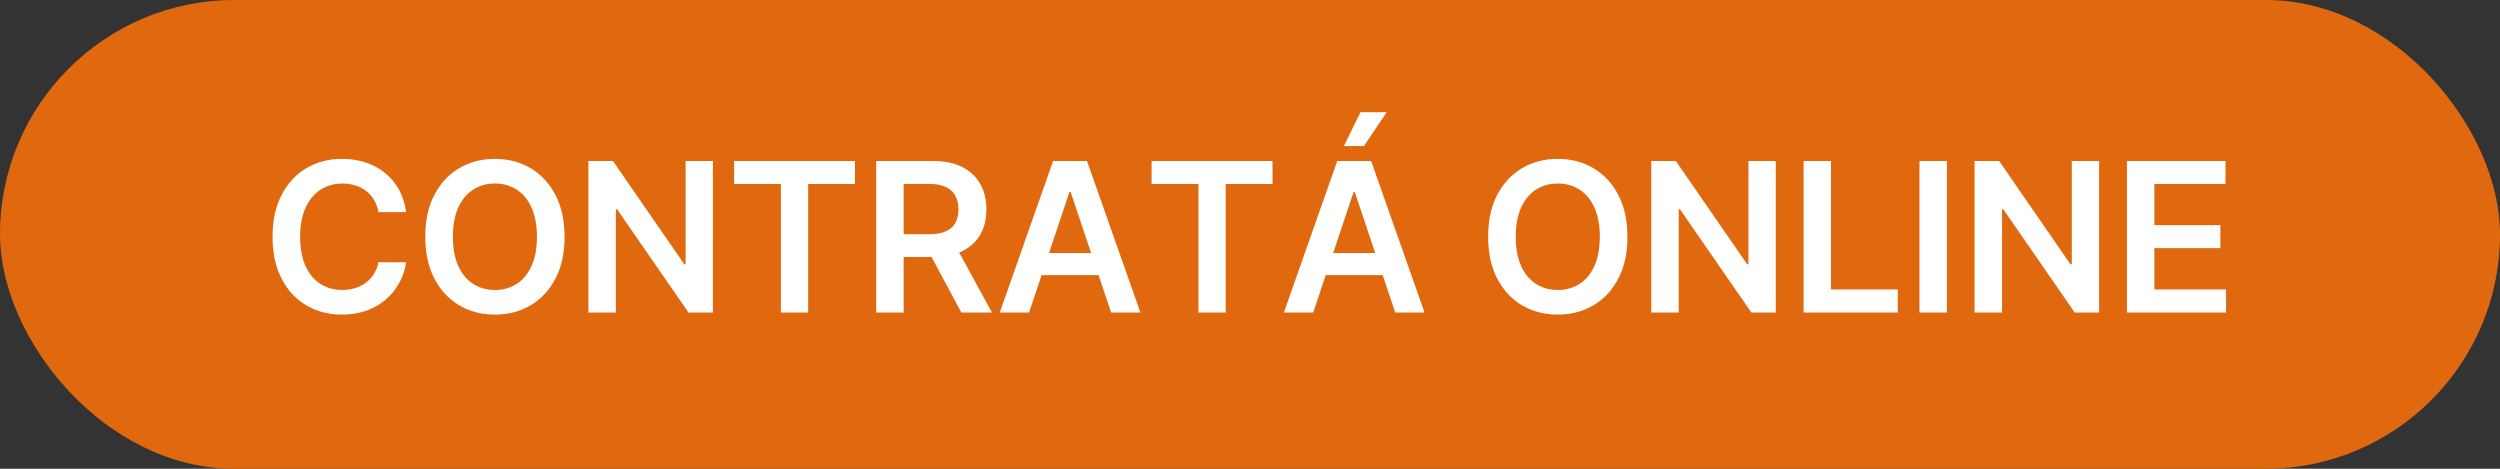
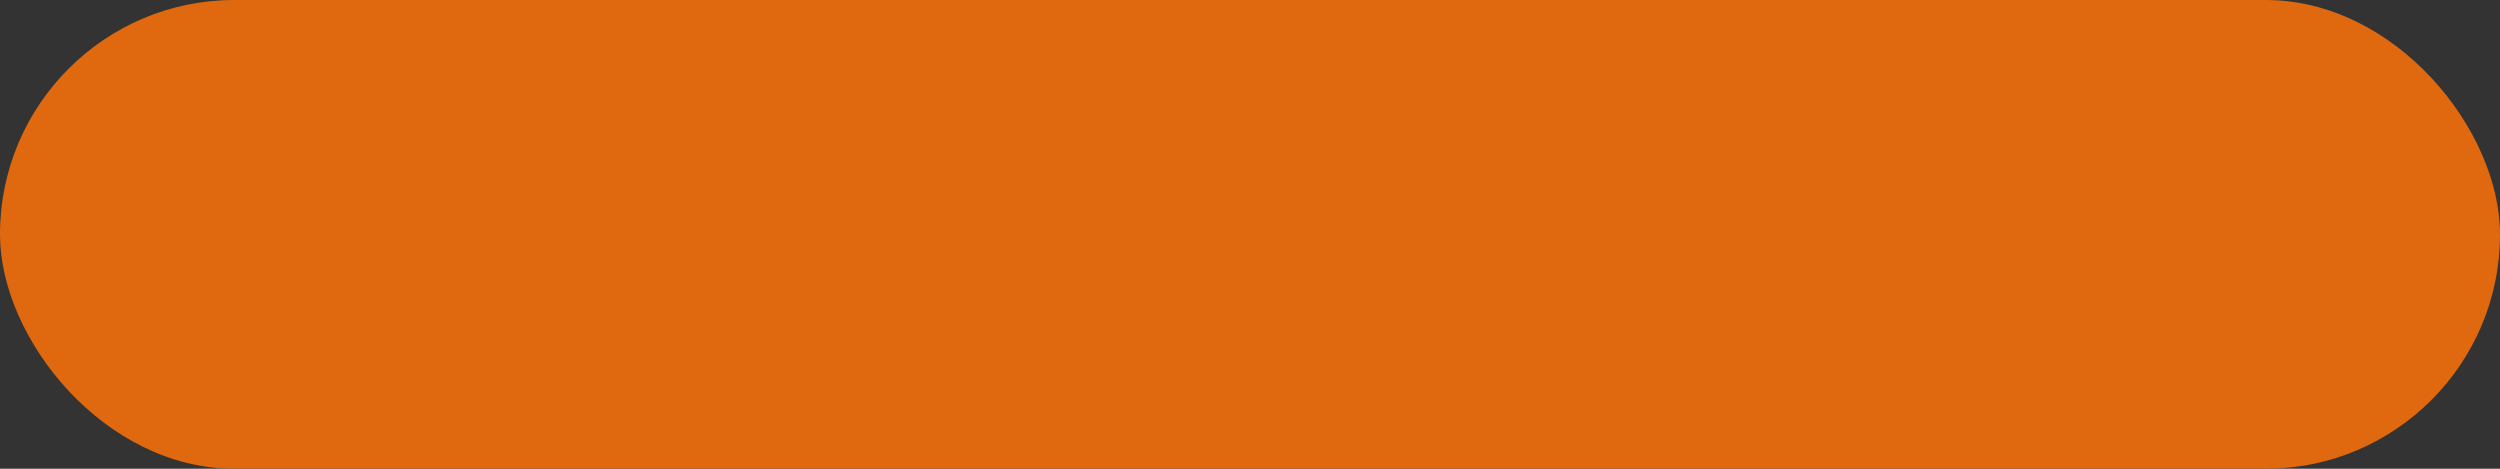
<svg xmlns="http://www.w3.org/2000/svg" width="144" height="27" fill="none">
  <rect width="100%" height="100%" fill="#333333" stroke="none" />
  <rect width="144" height="27" fill="#E0690F" rx="13.5" />
-   <path fill="#fff" d="M23.391 12.217h-1.593a1.986 1.986 0 0 0-.252-.694 1.87 1.87 0 0 0-1.078-.84 2.429 2.429 0 0 0-.746-.11c-.474 0-.895.119-1.261.357-.366.236-.653.583-.86 1.04-.208.455-.312 1.01-.312 1.666 0 .668.104 1.23.311 1.688.21.454.497.798.861 1.031.367.23.786.345 1.257.345.262 0 .506-.034.733-.102.23-.071.436-.175.618-.311a1.9 1.9 0 0 0 .729-1.185l1.593.009a3.43 3.43 0 0 1-.387 1.167 3.442 3.442 0 0 1-.772.963c-.318.276-.69.492-1.116.648-.426.154-.9.23-1.42.23-.766 0-1.45-.177-2.053-.532-.602-.355-1.077-.868-1.423-1.539-.347-.67-.52-1.474-.52-2.412 0-.94.174-1.744.524-2.412.35-.67.825-1.183 1.427-1.538.603-.355 1.285-.533 2.046-.533.486 0 .937.069 1.355.205.418.136.79.337 1.116.6.327.262.596.583.806.964.213.378.352.81.417 1.295Zm9.127 1.42c0 .94-.177 1.745-.529 2.416-.35.667-.827 1.178-1.432 1.534-.602.355-1.285.532-2.05.532-.764 0-1.448-.177-2.053-.532-.603-.358-1.08-.871-1.432-1.539-.35-.67-.524-1.474-.524-2.412 0-.94.174-1.744.524-2.412.352-.67.83-1.183 1.432-1.538.605-.355 1.29-.533 2.054-.533.764 0 1.447.178 2.05.533.604.355 1.082.868 1.431 1.538.352.668.528 1.472.528 2.412Zm-1.59 0c0-.663-.104-1.22-.311-1.675-.205-.458-.489-.803-.852-1.036a2.26 2.26 0 0 0-1.257-.354c-.475 0-.894.118-1.258.354-.363.233-.649.578-.856 1.036-.205.454-.307 1.012-.307 1.674 0 .662.102 1.222.307 1.68.207.454.493.8.857 1.035.363.233.782.35 1.257.35a2.28 2.28 0 0 0 1.257-.35c.363-.236.647-.581.852-1.036.207-.457.311-1.017.311-1.679Zm10.136-4.364V18h-1.406l-4.112-5.945h-.073V18h-1.58V9.273h1.414l4.108 5.949h.077v-5.95h1.572Zm1.22 1.325V9.273h6.962v1.325H46.55V18H44.98v-7.402h-2.698ZM50.468 18V9.273h3.272c.67 0 1.233.116 1.688.35.457.232.802.559 1.035.98.236.417.354.904.354 1.46 0 .56-.12 1.046-.358 1.458-.236.41-.584.726-1.044.95-.46.222-1.025.333-1.696.333h-2.33v-1.313h2.117c.392 0 .713-.053.963-.162.25-.11.435-.27.554-.481.122-.213.183-.474.183-.784 0-.31-.06-.574-.183-.793a1.165 1.165 0 0 0-.558-.503c-.25-.116-.573-.174-.968-.174H52.05V18h-1.581Zm4.508-3.954L57.137 18h-1.764l-2.122-3.954h1.726ZM59.274 18h-1.688l3.073-8.727h1.952L65.687 18H64l-2.331-6.938H61.6L59.274 18Zm.055-3.422h4.603v1.27h-4.603v-1.27Zm7.004-3.98V9.273h6.963v1.325H70.6V18h-1.568v-7.402h-2.698ZM75.64 18h-1.687l3.072-8.727h1.952L82.053 18h-1.688l-2.33-6.938h-.069L75.64 18Zm.056-3.422h4.602v1.27h-4.602v-1.27Zm1.713-6.166.954-1.948h1.509l-1.308 1.948h-1.155Zm16.33 5.224c0 .94-.177 1.746-.53 2.417-.349.667-.826 1.178-1.431 1.534-.602.355-1.285.532-2.05.532-.764 0-1.449-.177-2.054-.532-.602-.358-1.08-.871-1.431-1.539-.35-.67-.525-1.474-.525-2.412 0-.94.175-1.744.525-2.412.352-.67.829-1.183 1.431-1.538.605-.355 1.29-.533 2.054-.533.764 0 1.448.178 2.05.533.605.355 1.082.868 1.432 1.538.352.668.528 1.472.528 2.412Zm-1.59 0c0-.662-.104-1.22-.311-1.674-.205-.458-.489-.803-.853-1.036a2.26 2.26 0 0 0-1.257-.354c-.474 0-.893.118-1.257.354-.364.233-.649.578-.856 1.036-.205.454-.307 1.012-.307 1.674 0 .662.102 1.222.307 1.68.207.454.492.8.856 1.035.364.233.783.35 1.257.35a2.28 2.28 0 0 0 1.257-.35c.364-.236.648-.581.853-1.036.207-.457.31-1.017.31-1.679Zm10.136-4.363V18h-1.406l-4.113-5.945h-.072V18h-1.581V9.273h1.415l4.108 5.949h.076v-5.95h1.573ZM103.886 18V9.273h1.581v7.402h3.844V18h-5.425Zm8.258-8.727V18h-1.581V9.273h1.581Zm8.764 0V18h-1.406l-4.112-5.945h-.073V18h-1.581V9.273h1.415l4.108 5.949h.077v-5.95h1.572ZM122.511 18V9.273h5.676v1.325h-4.095v2.37h3.801v1.325h-3.801v2.382h4.129V18h-5.71Z" />
</svg>